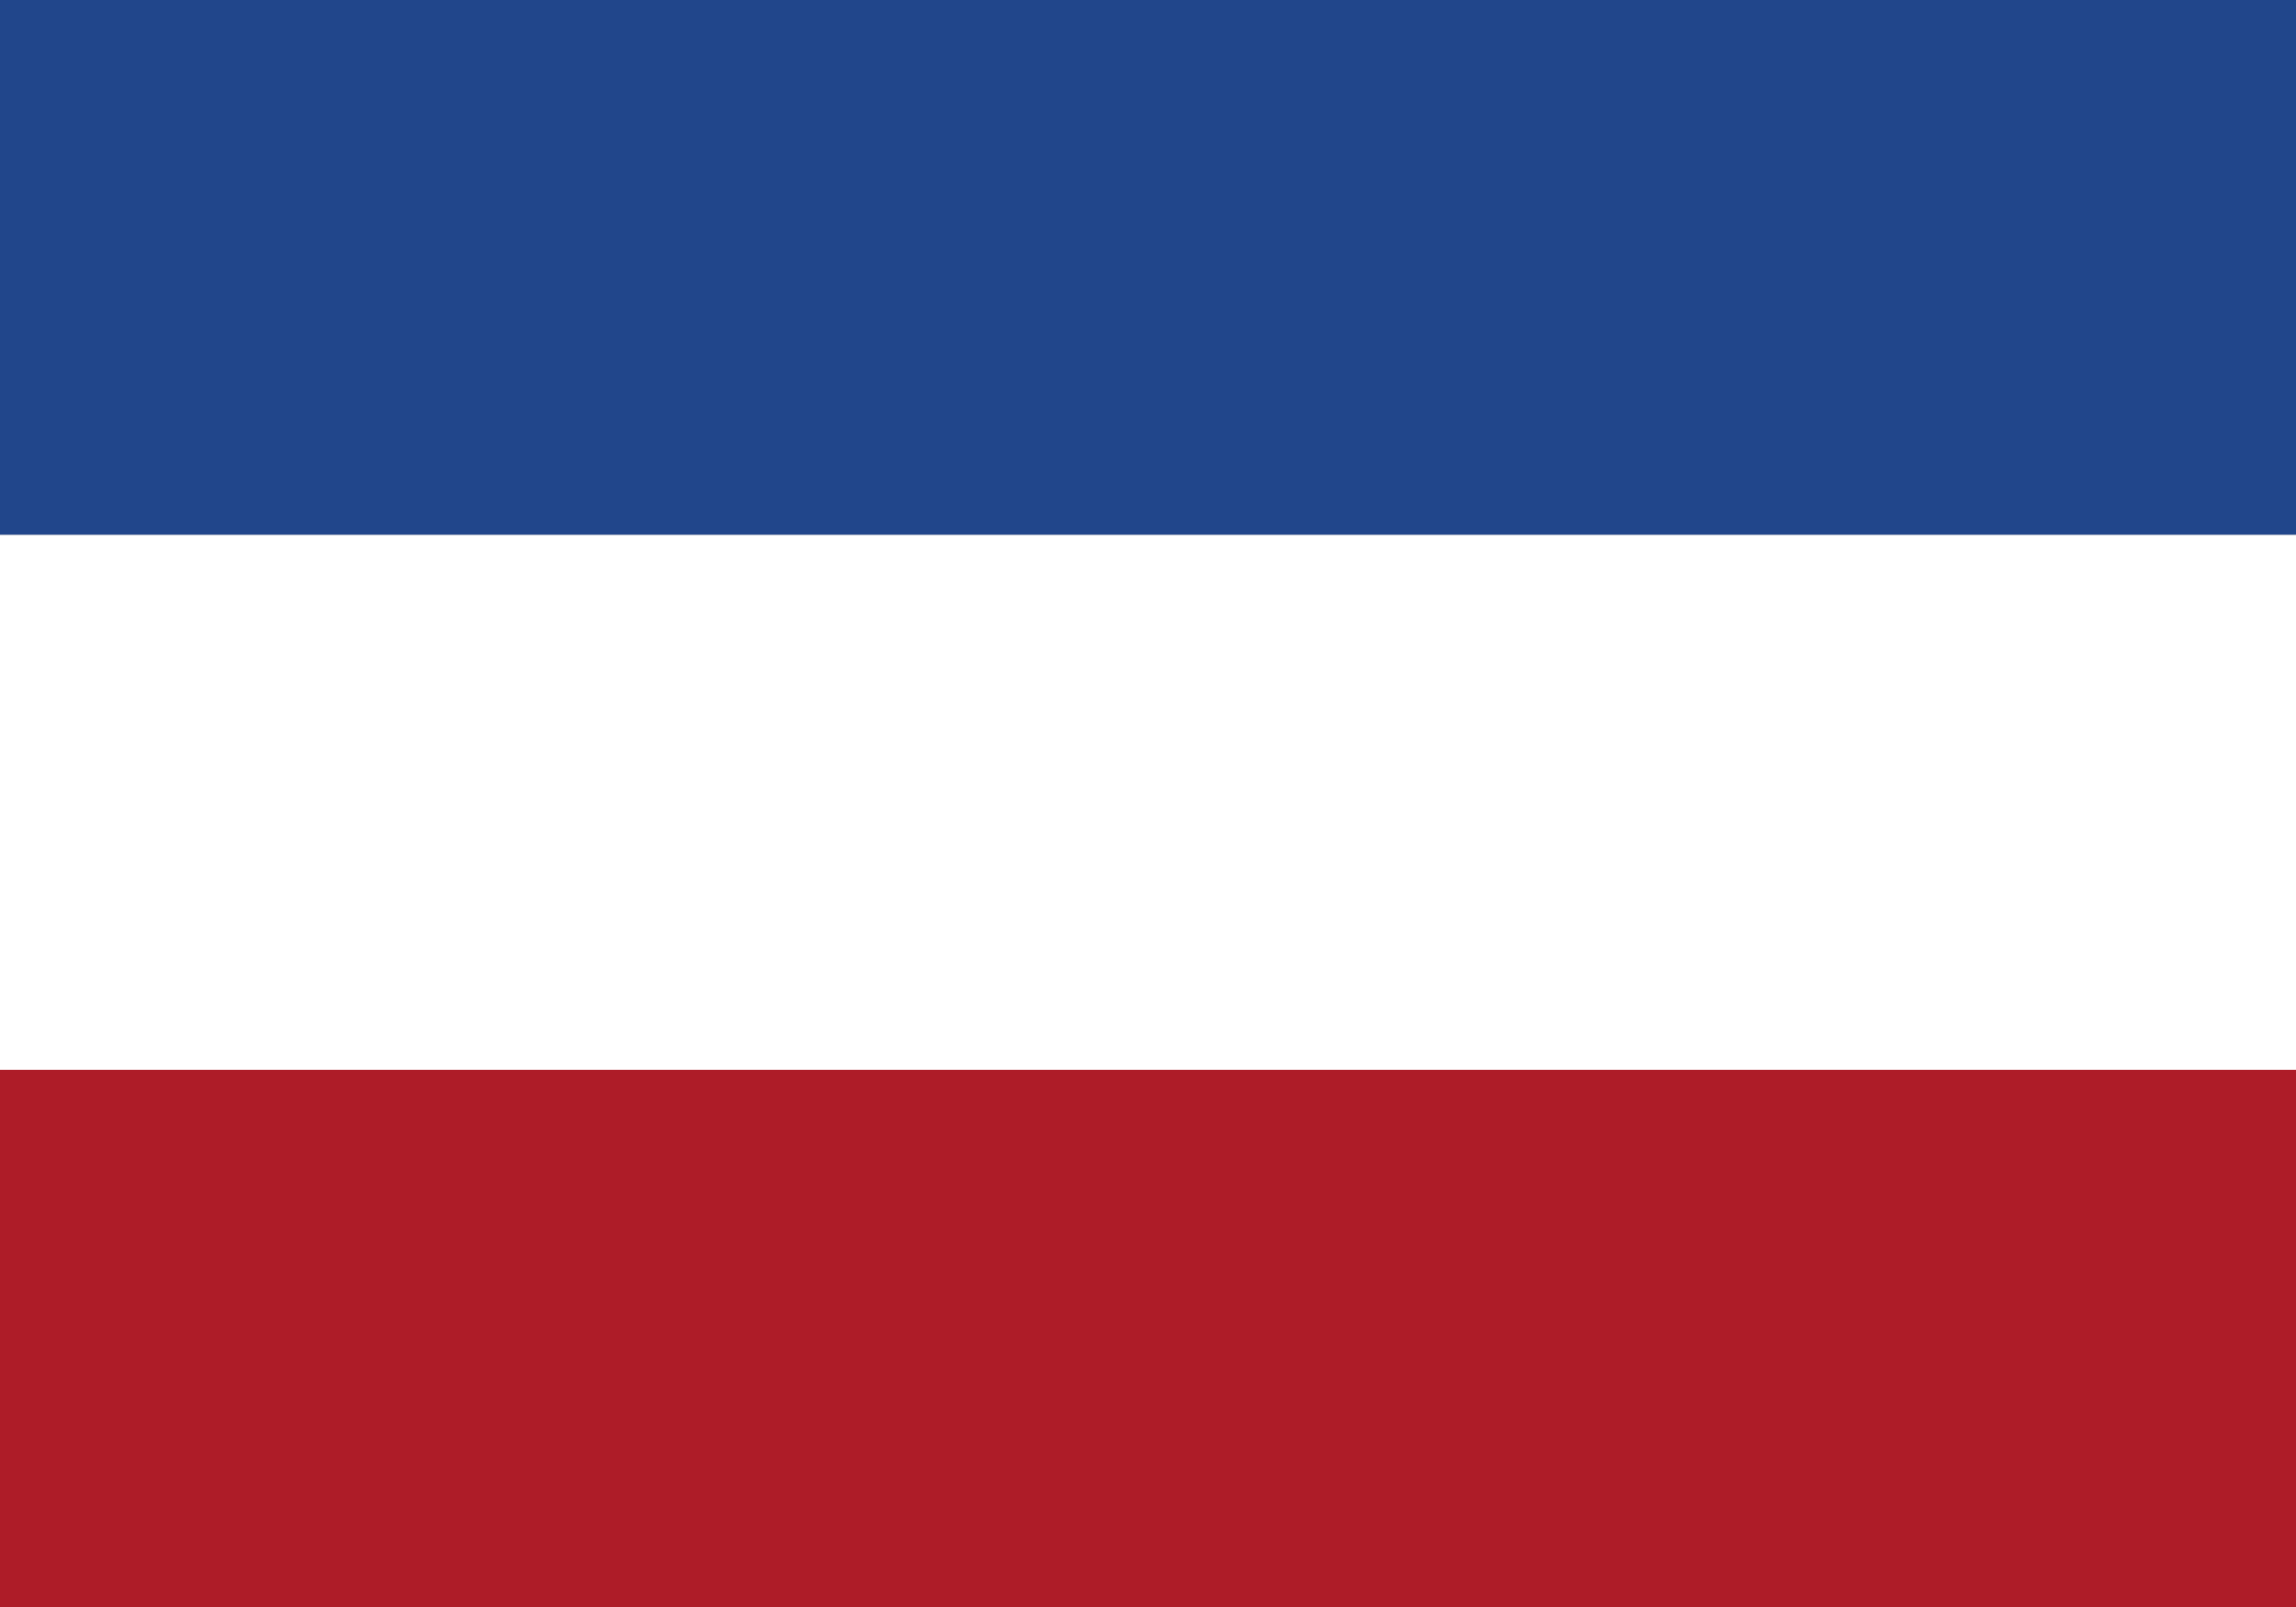
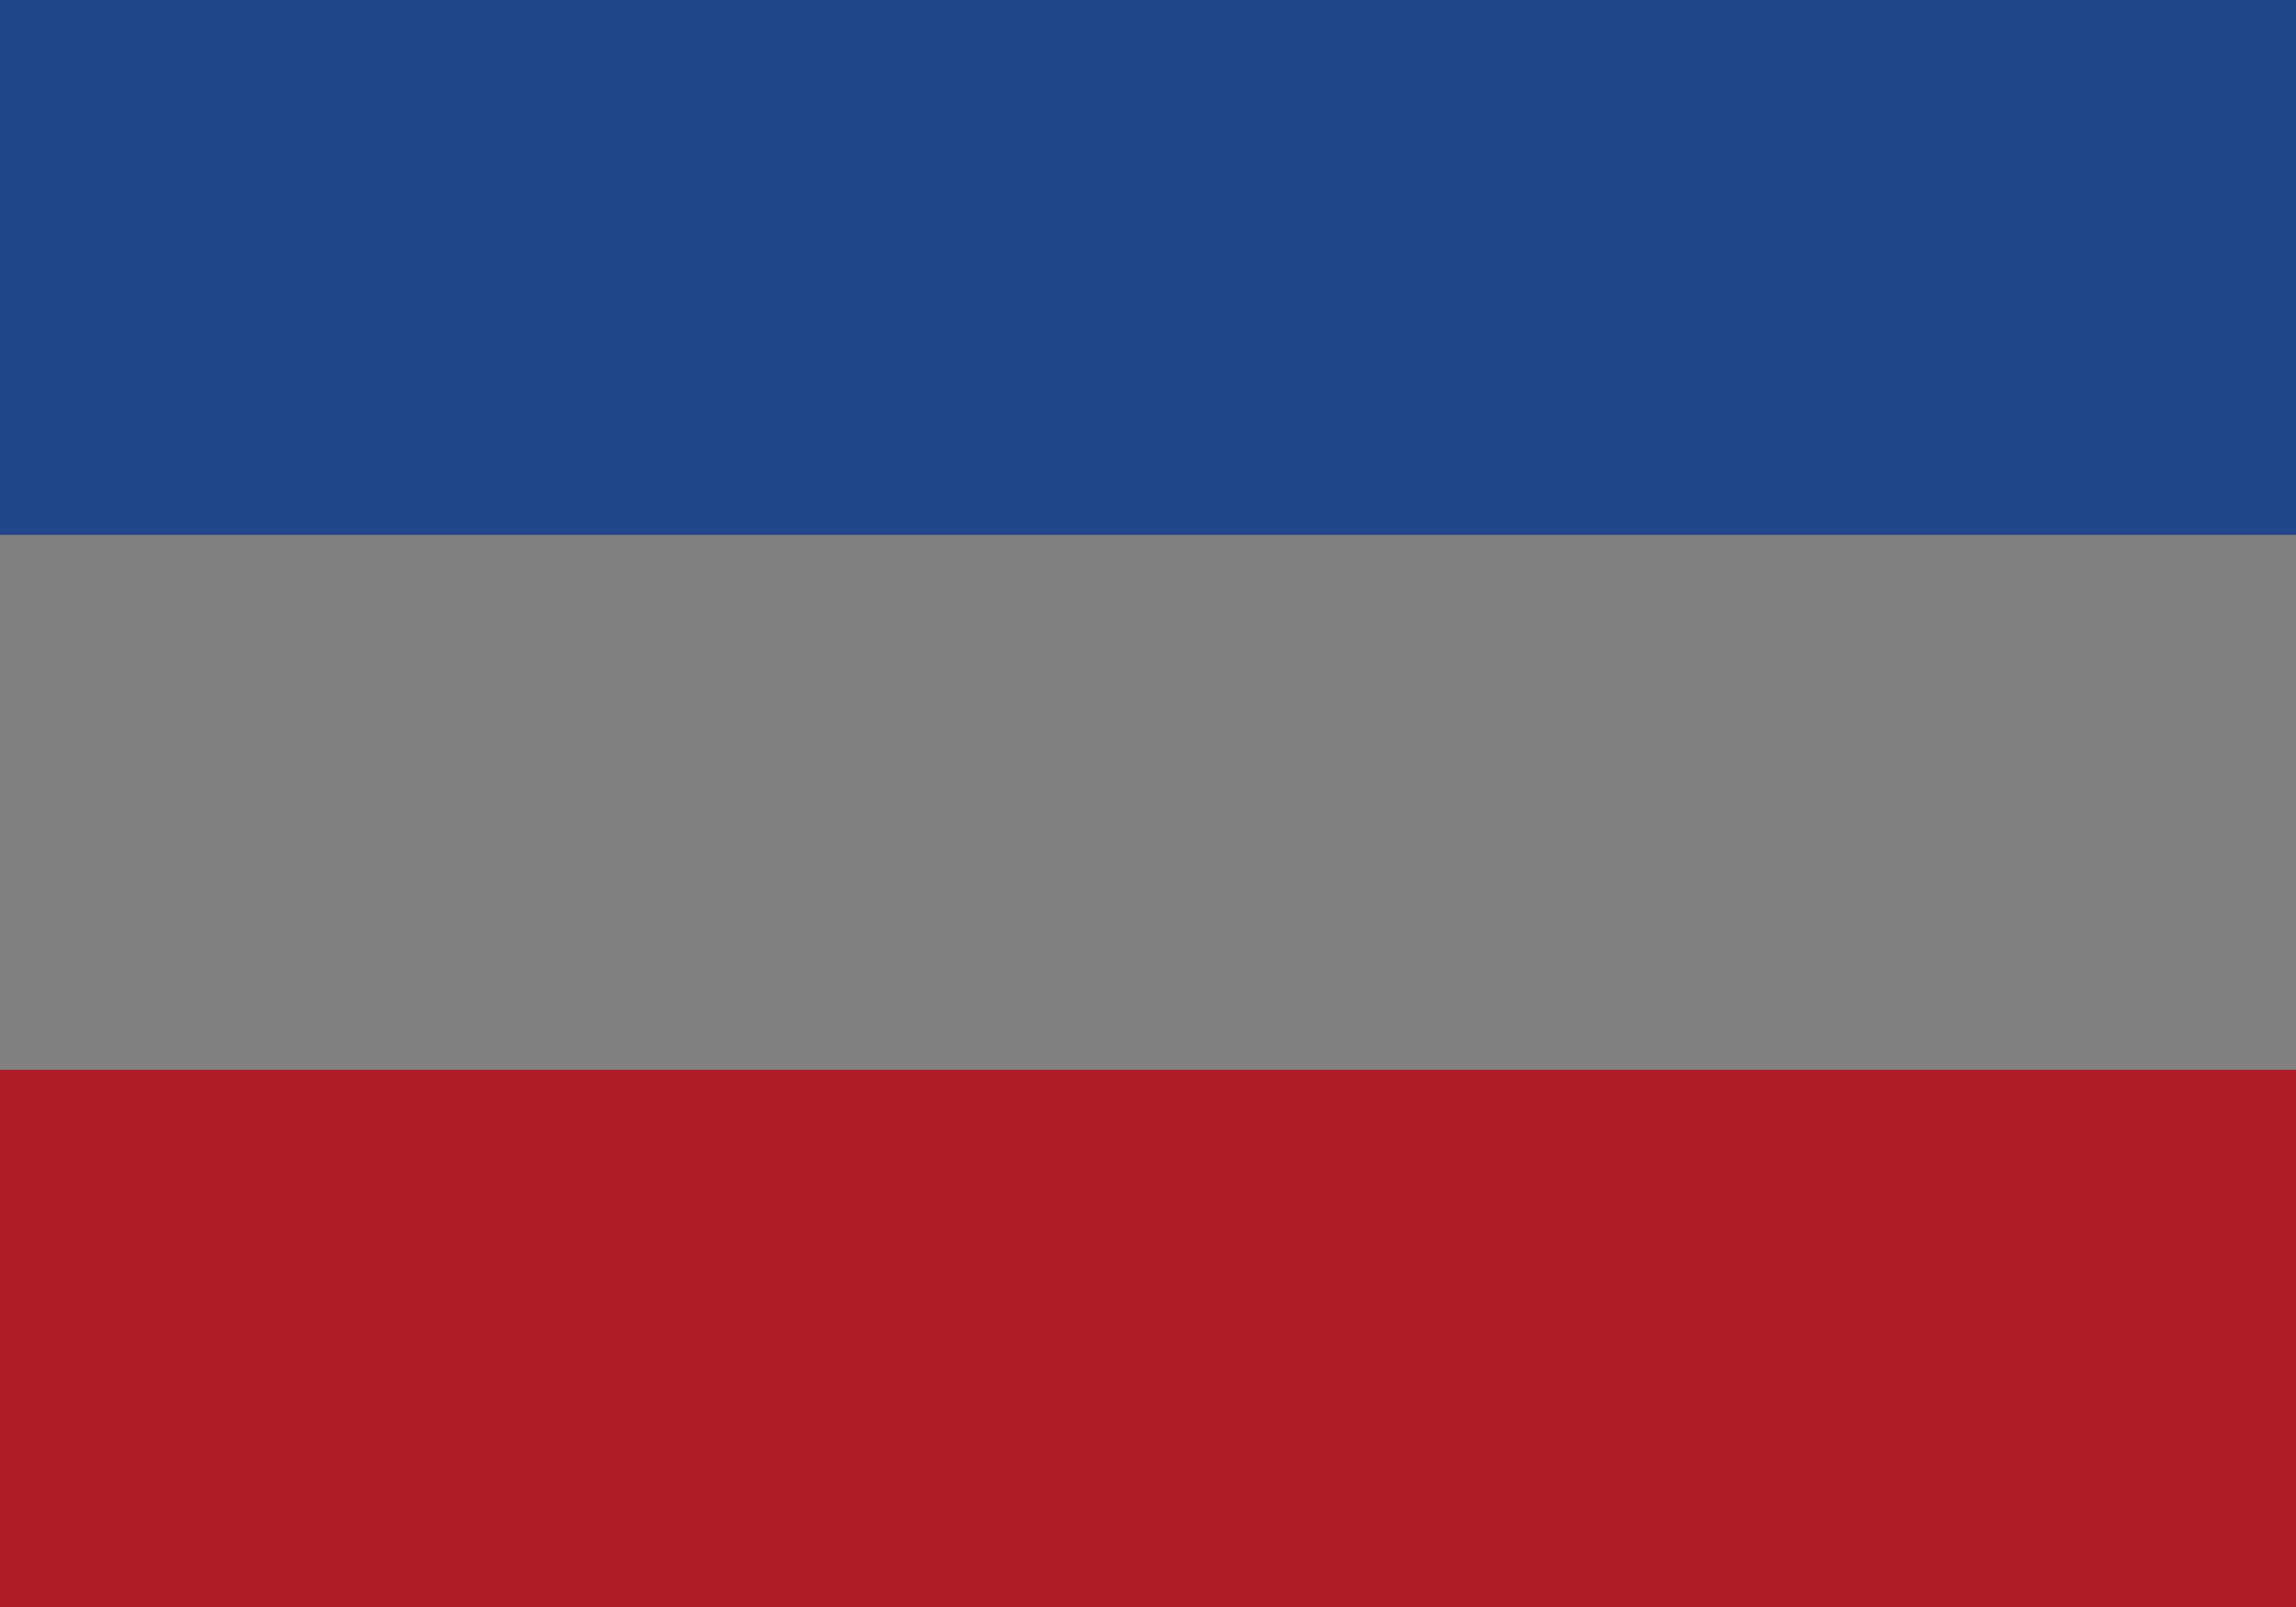
<svg xmlns="http://www.w3.org/2000/svg" width="20" height="14" viewBox="0 0 20 14">
  <rect x="0" y="0" width="20" height="14" fill="#808080" stroke="none" />
  <rect width="20" height="4.66" fill="#21468B" />
-   <rect y="4.66" width="20" height="4.66" fill="#FFFFFF" />
  <rect y="9.32" width="20" height="4.68" fill="#AE1C28" />
</svg>